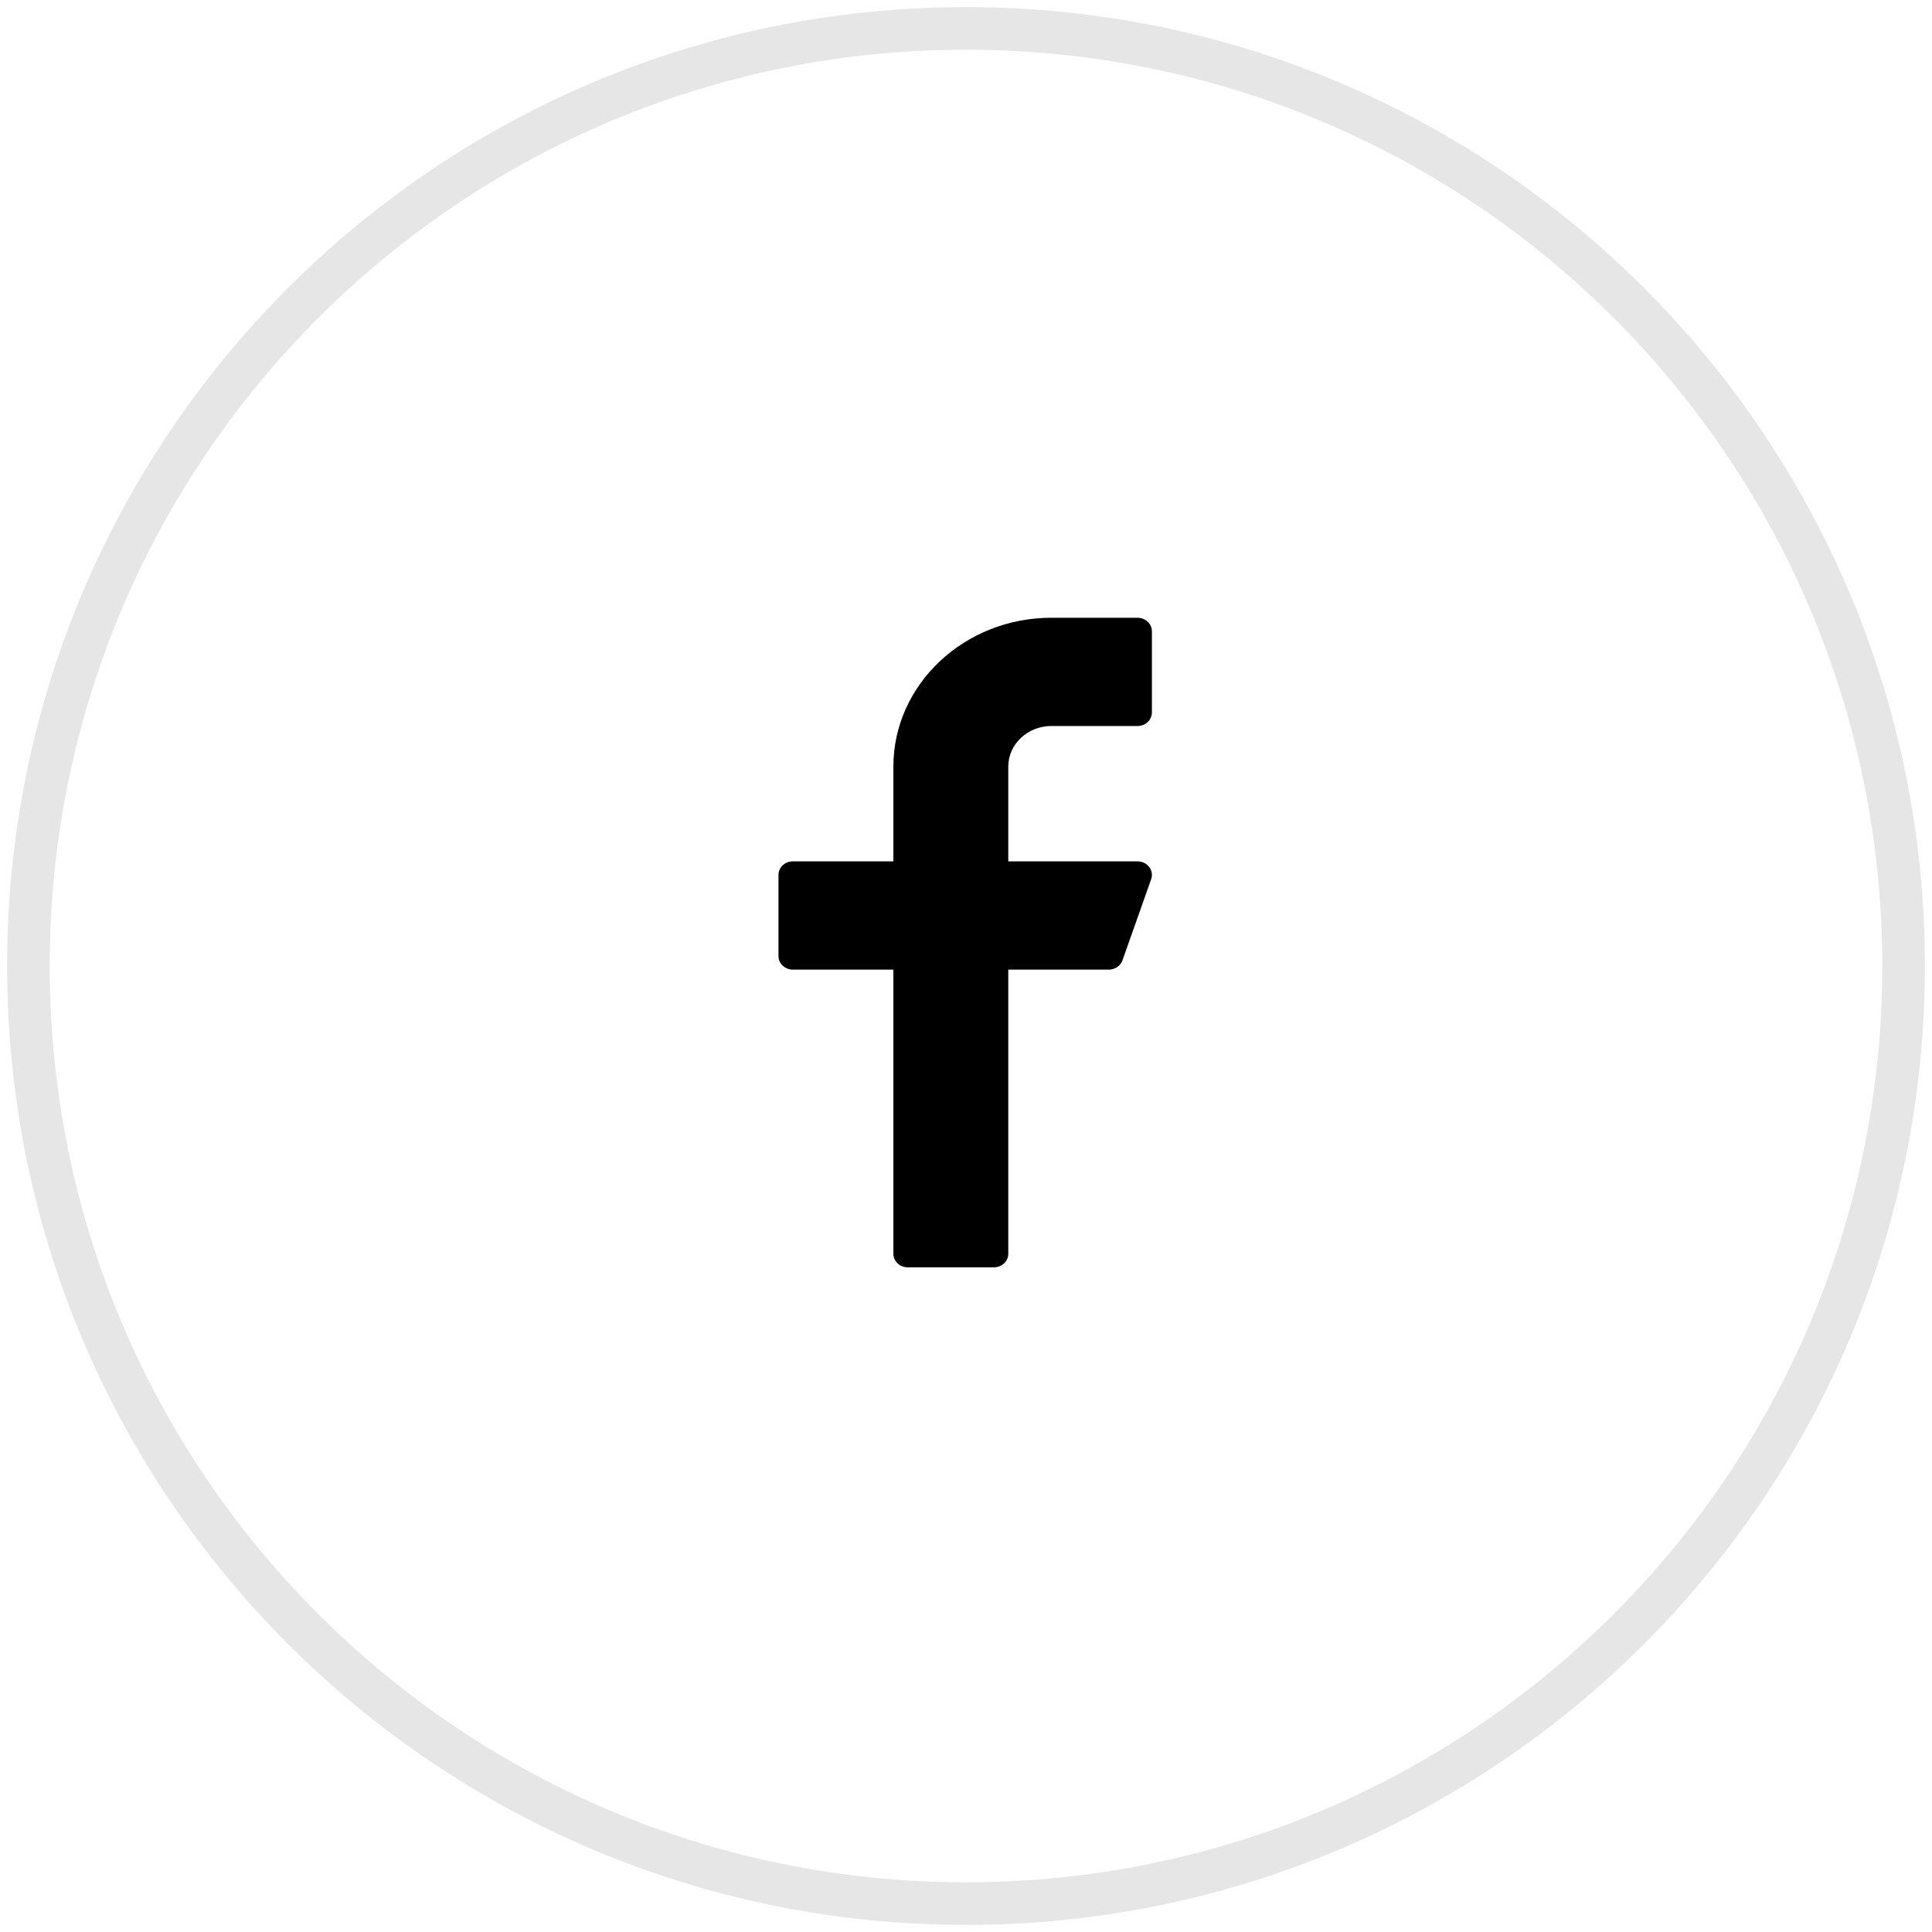
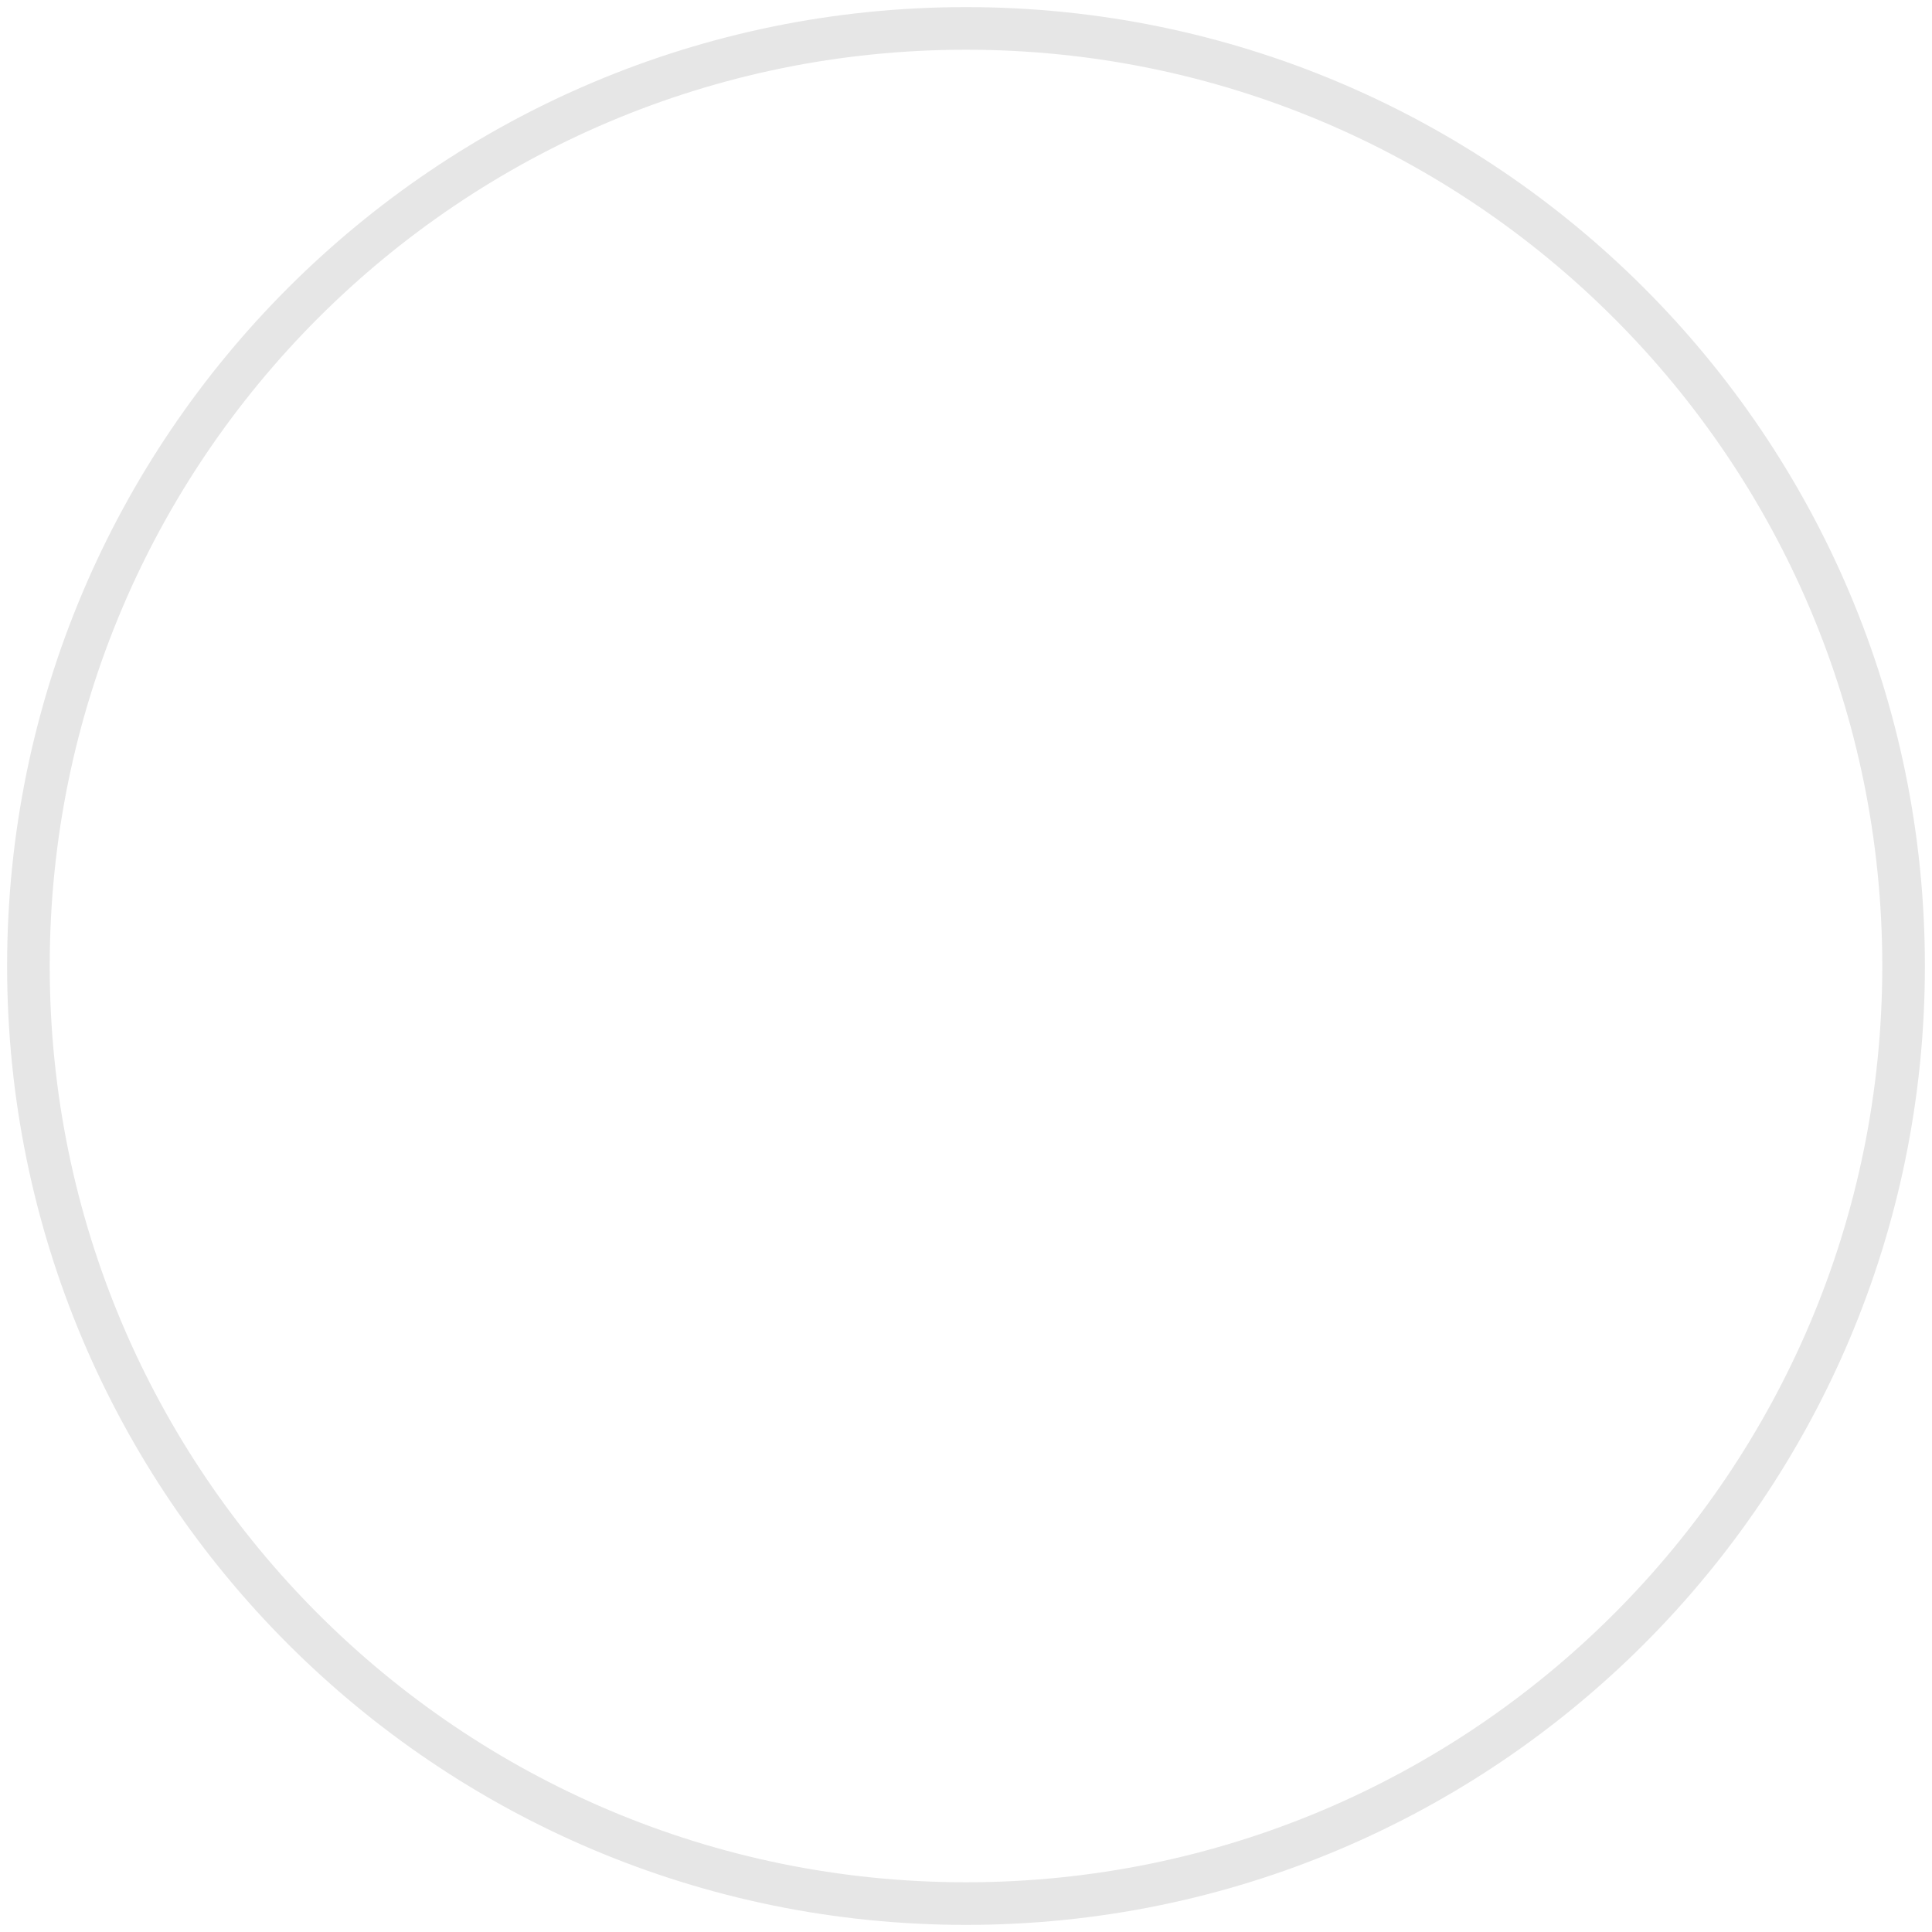
<svg xmlns="http://www.w3.org/2000/svg" width="68" height="68" viewBox="0 0 68 68" fill="none">
  <path opacity="0.1" fill-rule="evenodd" clip-rule="evenodd" d="M34 67C52.225 67 67 52.225 67 34C67 15.775 52.225 1 34 1C15.775 1 1 15.775 1 34C1 52.225 15.775 67 34 67Z" stroke="black" stroke-width="1.5" />
-   <path d="M37.005 25.553H40.037C40.316 25.553 40.543 25.34 40.543 25.077V22.219C40.543 21.956 40.316 21.743 40.037 21.743H37.005C33.939 21.743 31.444 24.093 31.444 26.982V30.317H27.906C27.627 30.317 27.4 30.53 27.4 30.793V33.651C27.4 33.914 27.627 34.127 27.906 34.127H31.444V44.13C31.444 44.393 31.671 44.606 31.95 44.606H34.983C35.261 44.606 35.488 44.393 35.488 44.13V34.127H39.026C39.244 34.127 39.437 33.996 39.507 33.801L40.518 30.943C40.569 30.799 40.543 30.639 40.448 30.514C40.352 30.39 40.2 30.317 40.037 30.317H35.488V26.982C35.488 26.194 36.168 25.553 37.005 25.553Z" fill="black" />
</svg>